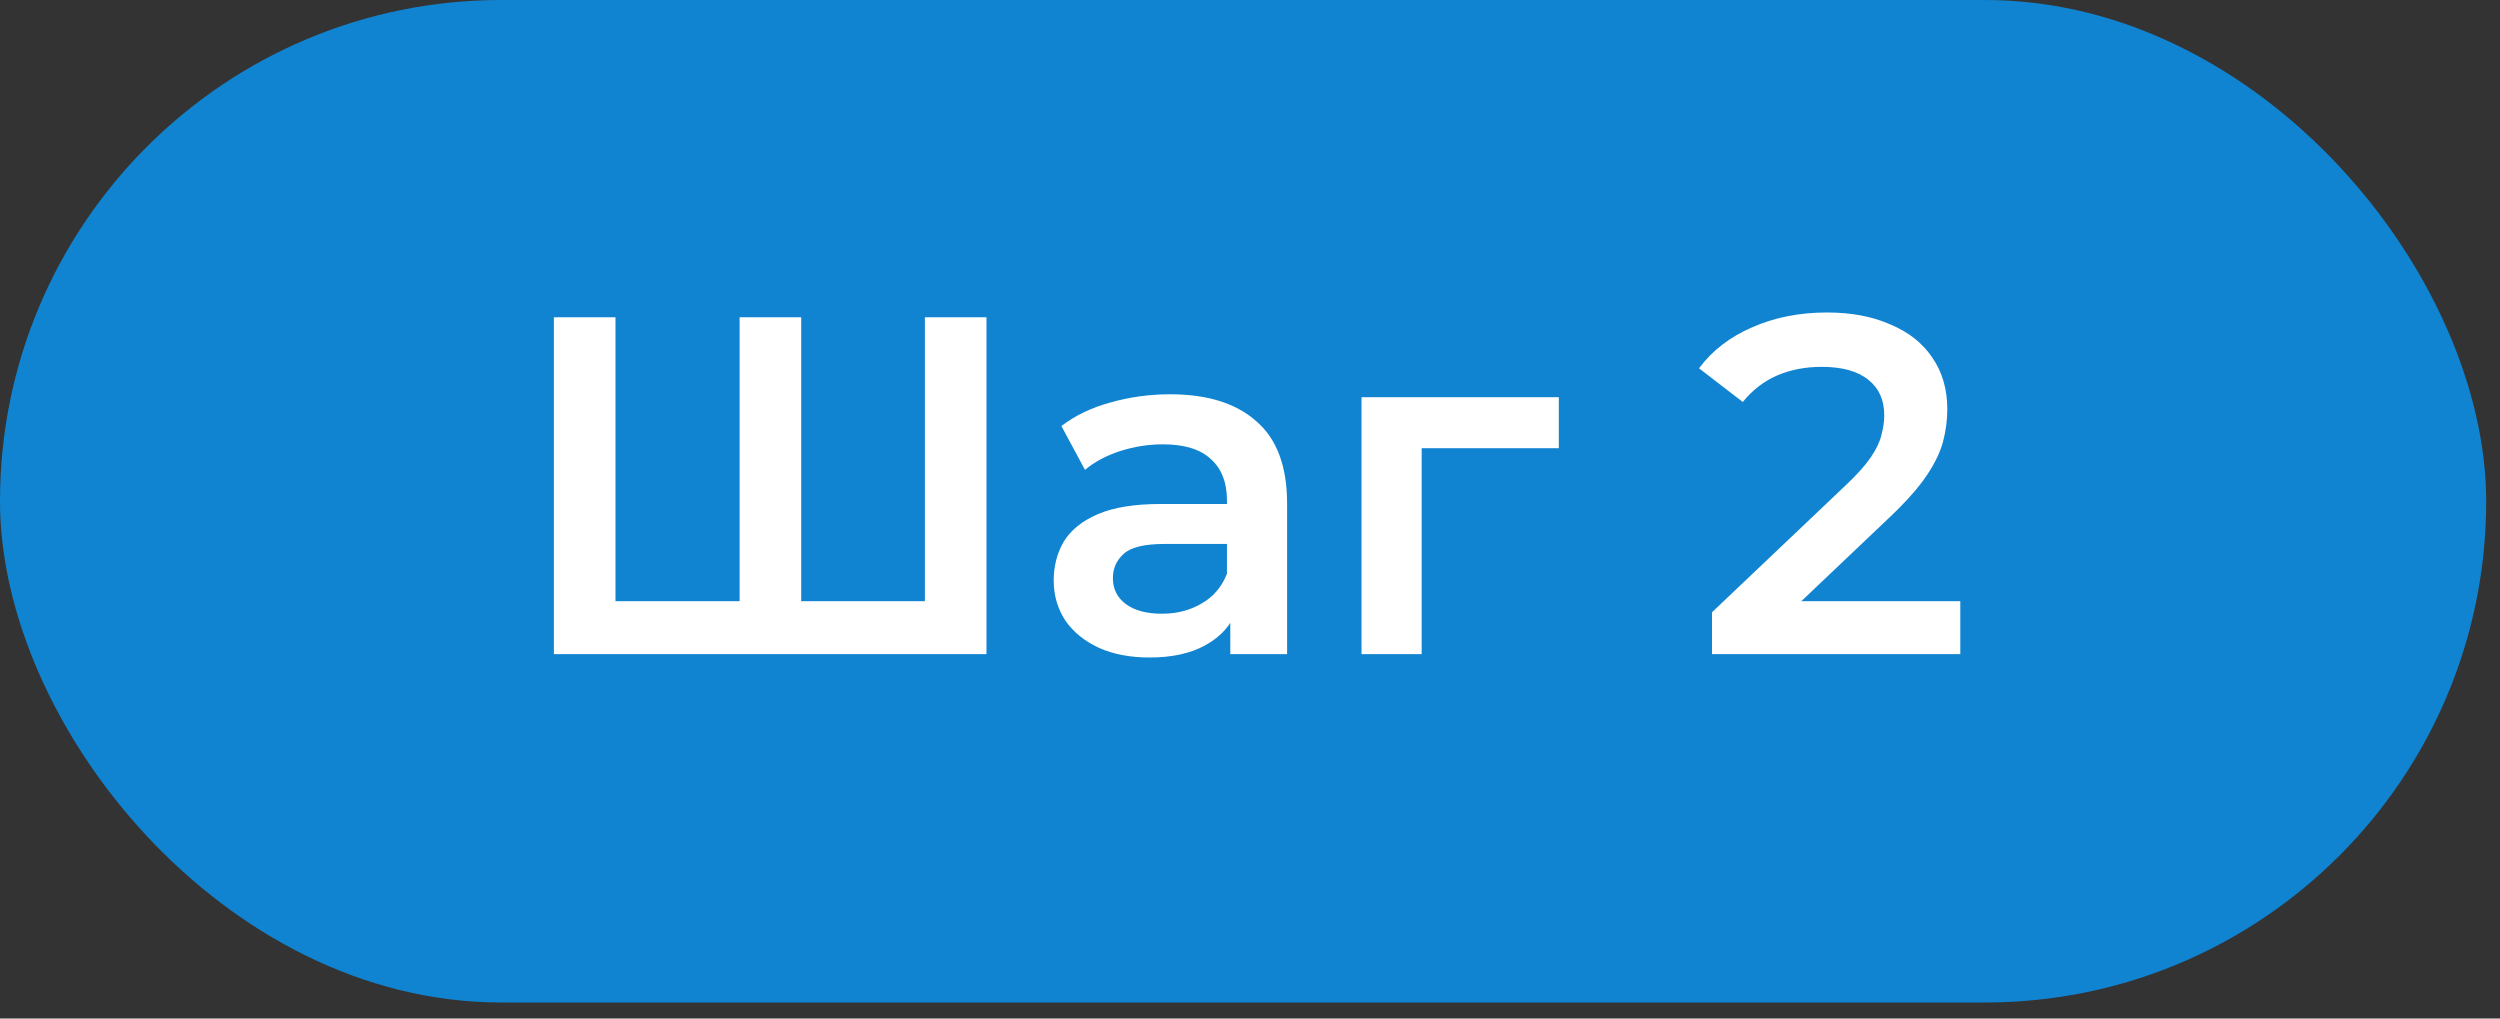
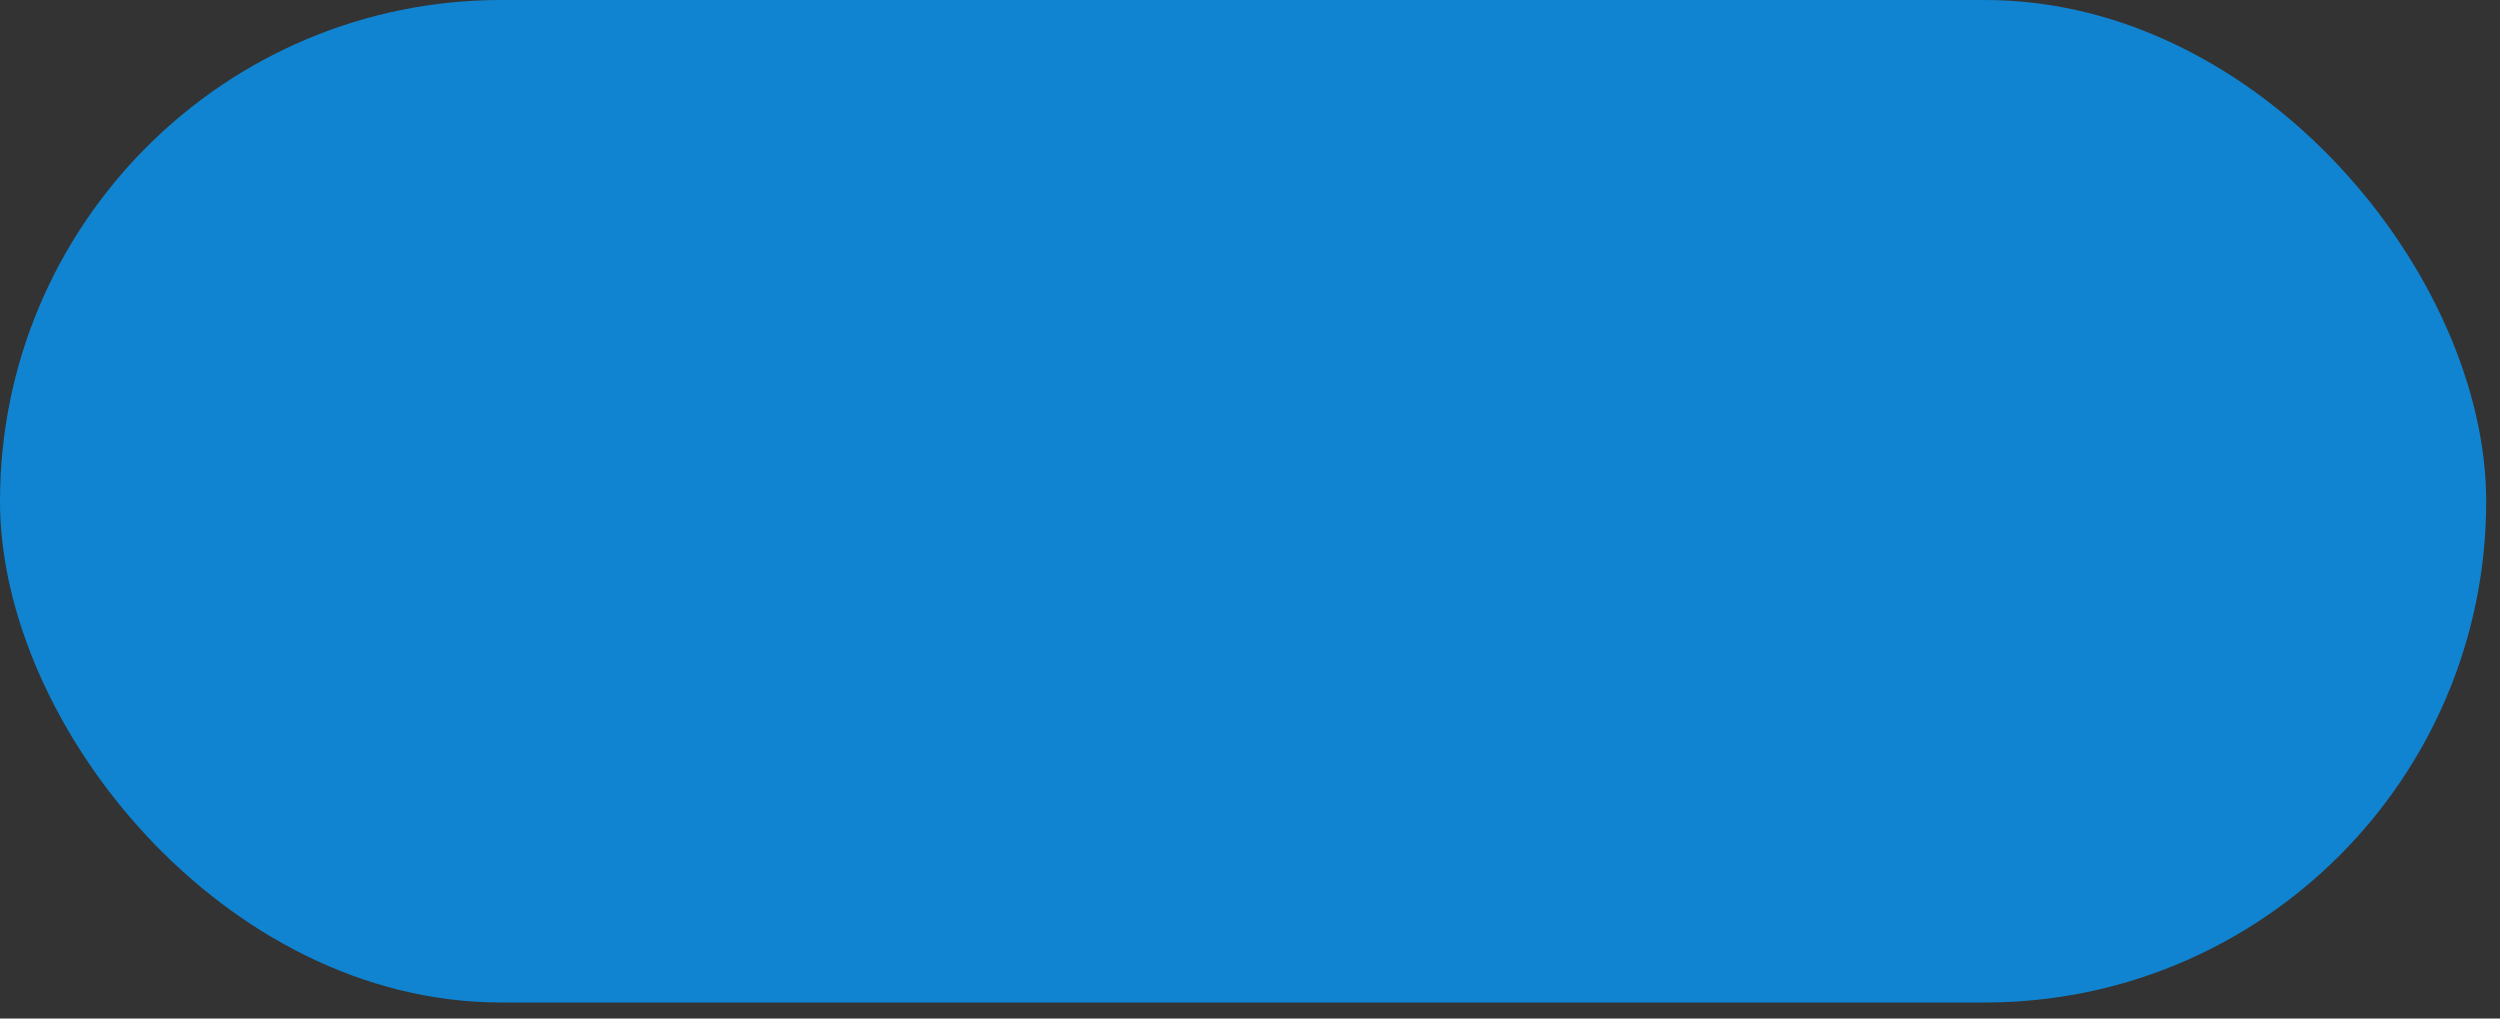
<svg xmlns="http://www.w3.org/2000/svg" width="135" height="55" viewBox="0 0 135 55" fill="none">
  <rect x="0" y="0" width="135" height="55" fill="#333333" stroke="none" />
  <rect width="134.254" height="54.135" rx="27.067" fill="#1084D1" />
-   <path d="M40.694 32.465L39.94 33.296V17.134H43.266V33.296L42.461 32.465H50.75L49.944 33.296V17.134H53.27V35.323H29.91V17.134H33.236V33.296L32.457 32.465H40.694ZM66.436 35.323V32.517L66.255 31.919V27.008C66.255 26.055 65.969 25.319 65.397 24.799C64.825 24.262 63.959 23.994 62.799 23.994C62.019 23.994 61.248 24.115 60.486 24.358C59.741 24.6 59.109 24.938 58.589 25.371L57.316 23.006C58.061 22.435 58.944 22.01 59.966 21.733C61.006 21.439 62.08 21.291 63.188 21.291C65.198 21.291 66.748 21.776 67.84 22.747C68.948 23.699 69.503 25.18 69.503 27.19V35.323H66.436ZM62.071 35.505C61.032 35.505 60.122 35.332 59.343 34.985C58.563 34.622 57.957 34.128 57.524 33.504C57.108 32.863 56.9 32.144 56.9 31.348C56.9 30.568 57.082 29.866 57.446 29.243C57.827 28.619 58.442 28.125 59.291 27.762C60.139 27.398 61.266 27.216 62.669 27.216H66.696V29.373H62.903C61.794 29.373 61.049 29.555 60.668 29.918C60.287 30.265 60.096 30.698 60.096 31.218C60.096 31.807 60.33 32.274 60.798 32.621C61.266 32.967 61.915 33.141 62.747 33.141C63.544 33.141 64.254 32.959 64.877 32.595C65.518 32.231 65.977 31.694 66.255 30.984L66.8 32.933C66.488 33.747 65.925 34.379 65.111 34.83C64.314 35.28 63.301 35.505 62.071 35.505ZM73.522 35.323V21.447H84.176V24.202H76.016L76.77 23.474V35.323H73.522ZM92.448 35.323V33.063L99.671 26.203C100.278 25.631 100.728 25.129 101.023 24.695C101.317 24.262 101.508 23.864 101.594 23.5C101.698 23.119 101.75 22.764 101.75 22.435C101.75 21.603 101.464 20.962 100.893 20.512C100.321 20.044 99.481 19.81 98.372 19.81C97.489 19.81 96.683 19.966 95.956 20.278C95.246 20.59 94.63 21.066 94.111 21.707L91.746 19.888C92.456 18.936 93.409 18.199 94.605 17.68C95.817 17.143 97.168 16.874 98.658 16.874C99.975 16.874 101.118 17.091 102.088 17.524C103.076 17.939 103.829 18.537 104.349 19.317C104.886 20.096 105.154 21.023 105.154 22.097C105.154 22.686 105.076 23.275 104.92 23.864C104.765 24.436 104.47 25.042 104.037 25.683C103.604 26.324 102.972 27.043 102.14 27.84L95.93 33.738L95.228 32.465H105.856V35.323H92.448Z" fill="white" />
</svg>